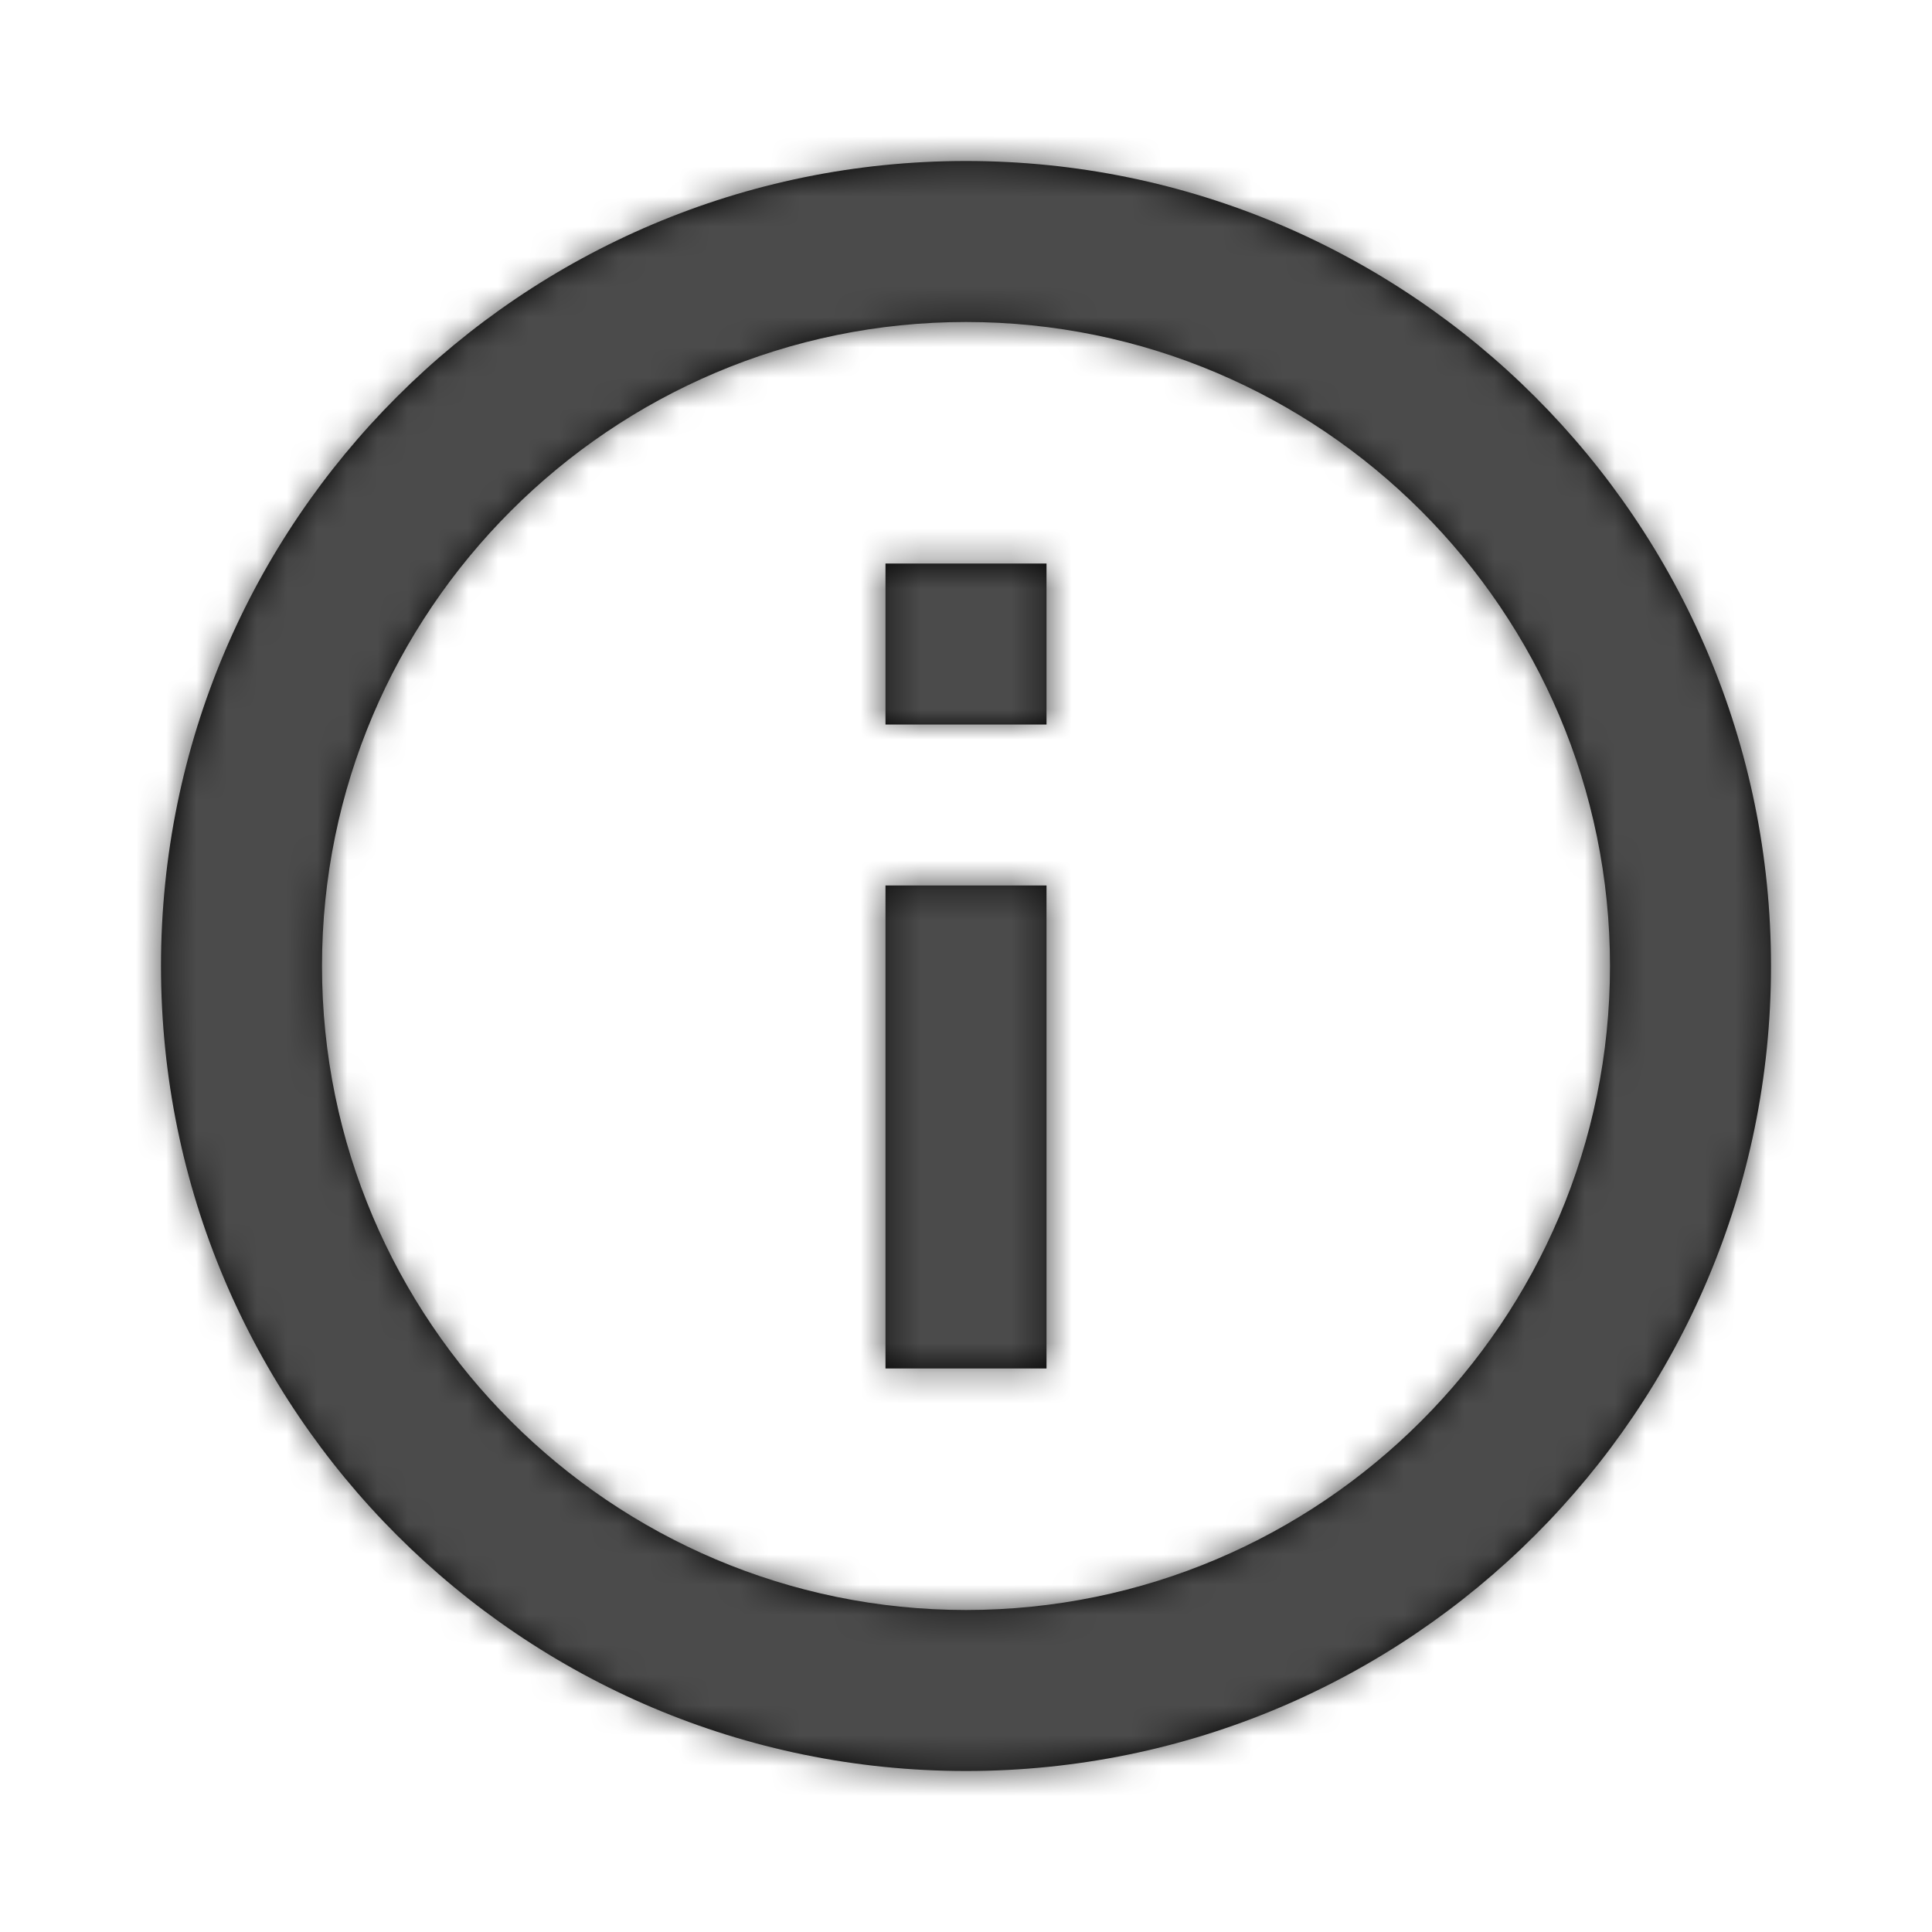
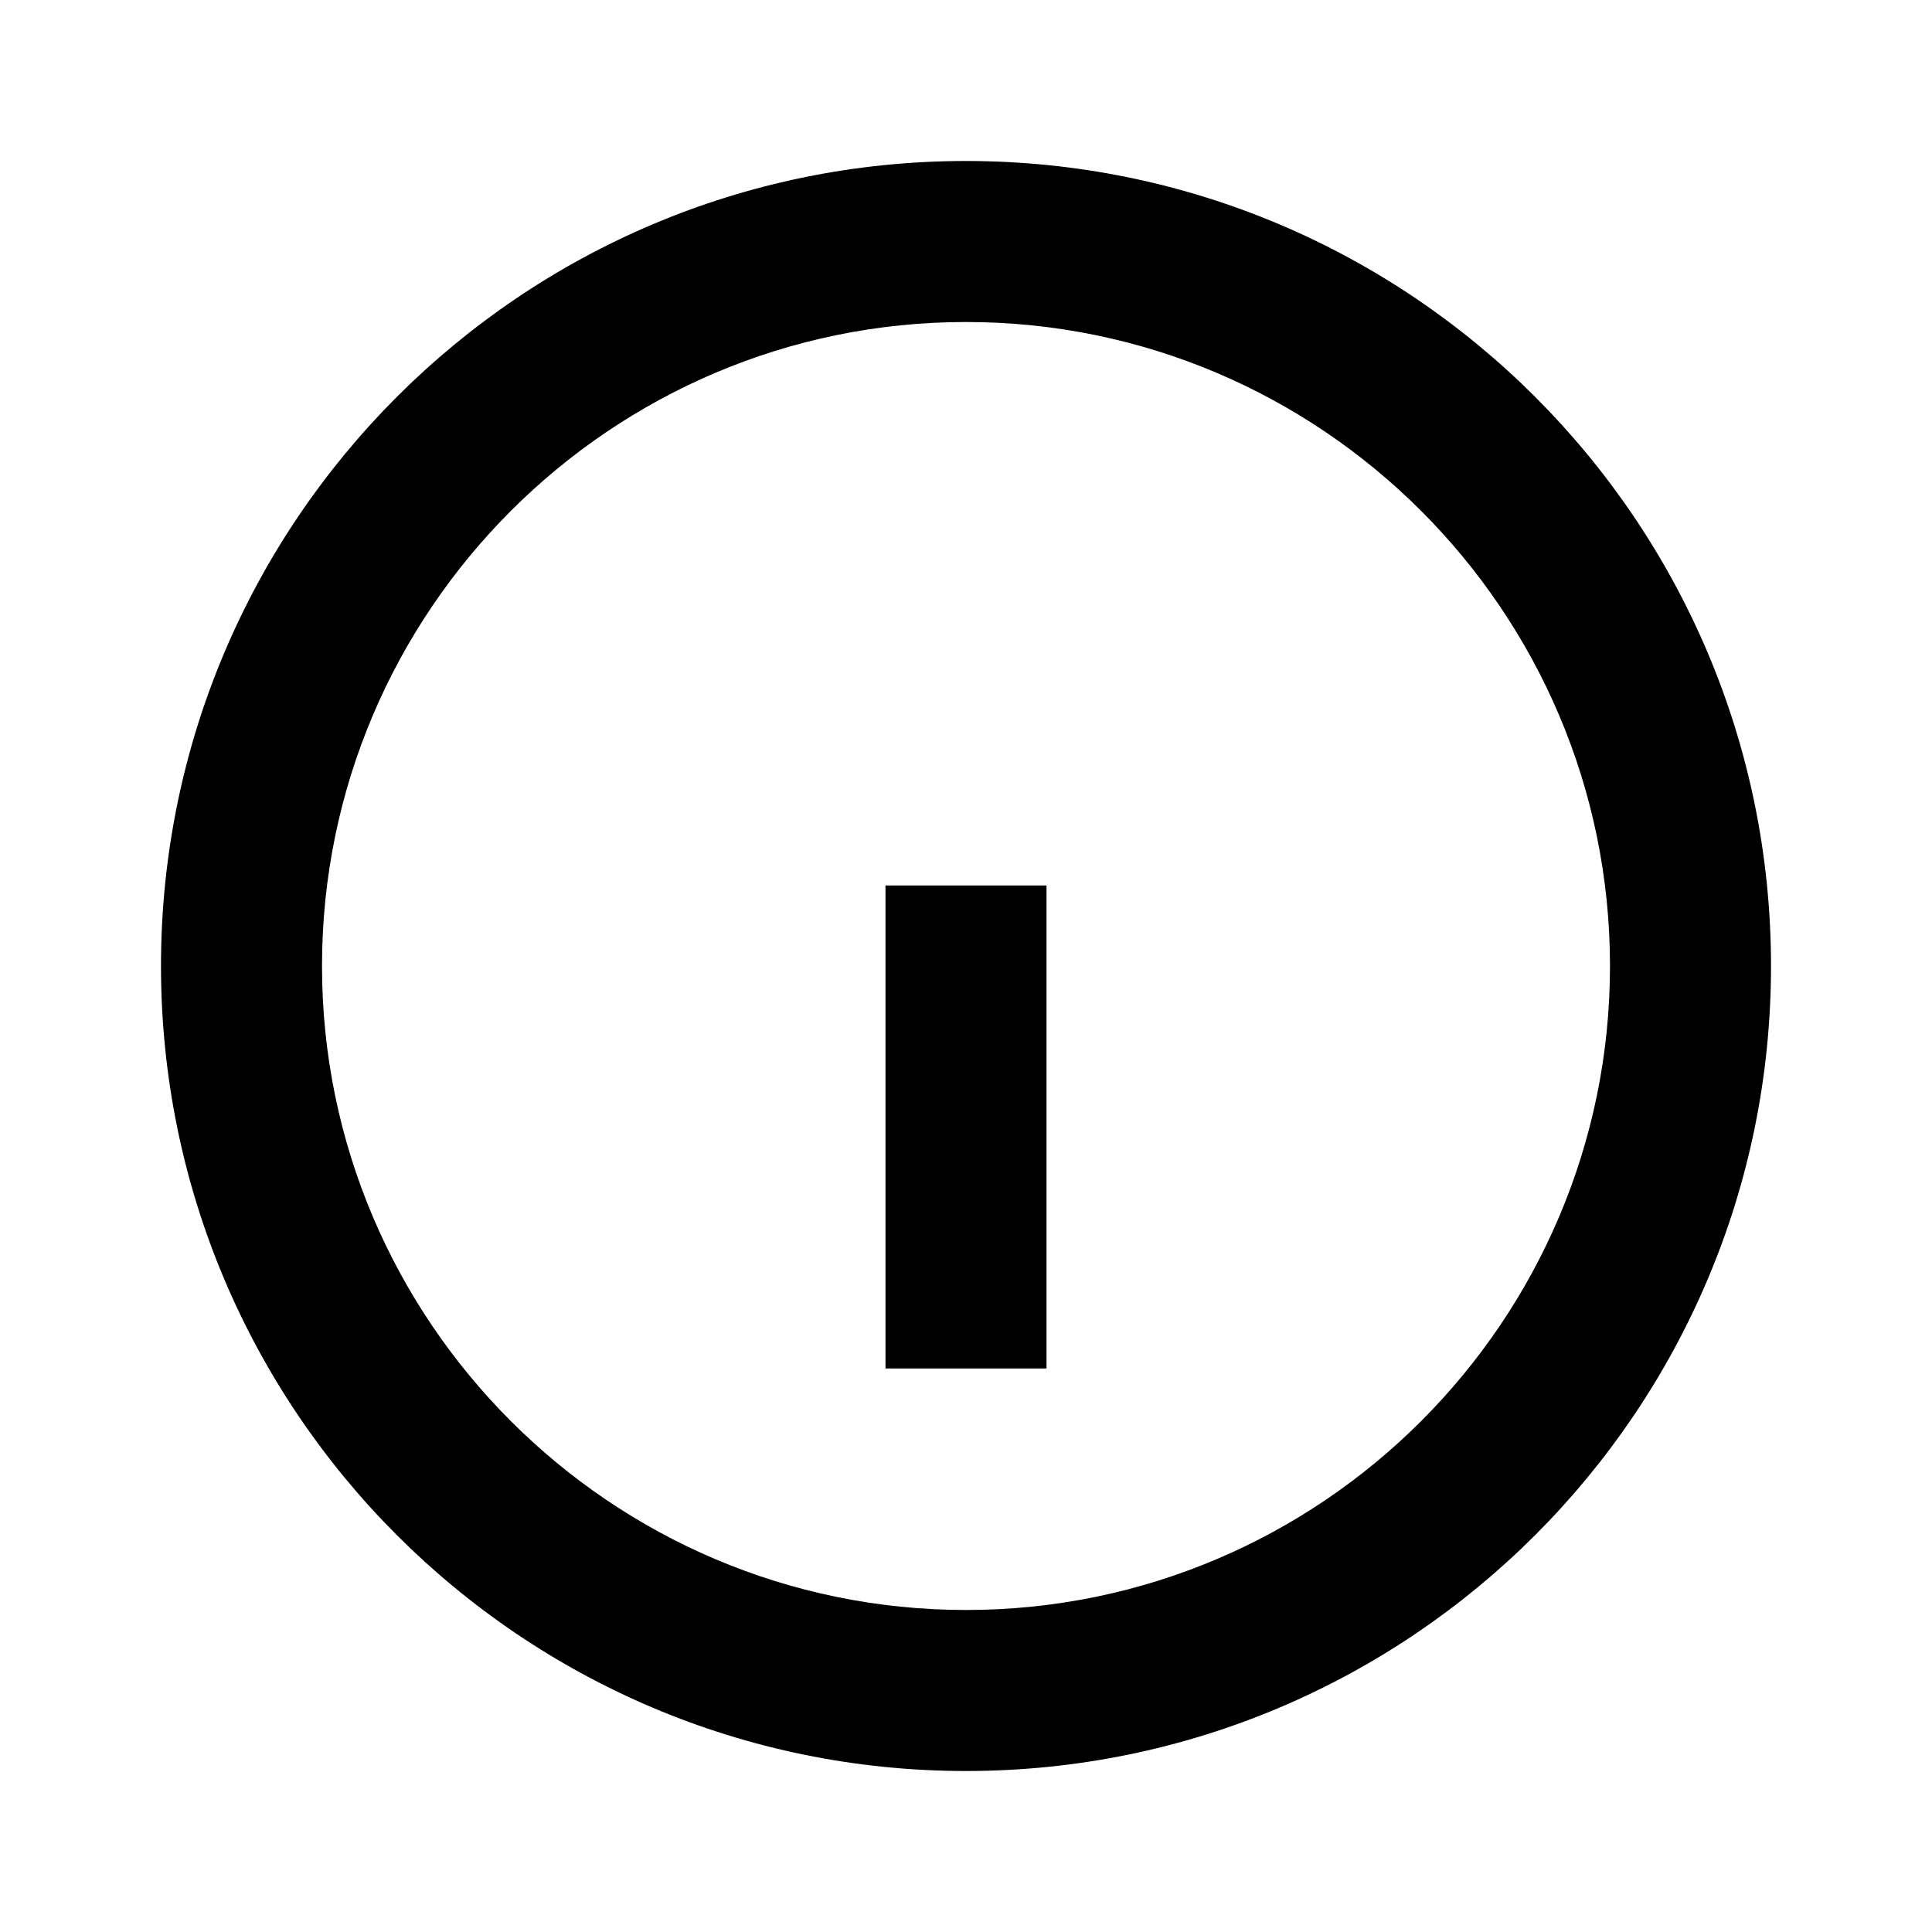
<svg xmlns="http://www.w3.org/2000/svg" xmlns:xlink="http://www.w3.org/1999/xlink" width="64" height="64" viewBox="0 0 64 64">
  <defs>
-     <path id="prefix__a" d="M24.333 13.667h5.334V19h-5.334v-5.333zm0 10.666h5.334v16h-5.334v-16zM27 .333C12.28.333.333 12.28.333 27 .333 41.72 12.28 53.667 27 53.667c14.72 0 26.667-11.947 26.667-26.667C53.667 12.28 41.72.333 27 .333zm0 48C15.24 48.333 5.667 38.76 5.667 27 5.667 15.24 15.24 5.667 27 5.667c11.76 0 21.333 9.573 21.333 21.333 0 11.76-9.573 21.333-21.333 21.333z" />
+     <path id="prefix__a" d="M24.333 13.667h5.334h-5.334v-5.333zm0 10.666h5.334v16h-5.334v-16zM27 .333C12.28.333.333 12.28.333 27 .333 41.72 12.28 53.667 27 53.667c14.72 0 26.667-11.947 26.667-26.667C53.667 12.28 41.72.333 27 .333zm0 48C15.24 48.333 5.667 38.76 5.667 27 5.667 15.24 15.24 5.667 27 5.667c11.76 0 21.333 9.573 21.333 21.333 0 11.76-9.573 21.333-21.333 21.333z" />
  </defs>
  <g fill="none" fill-rule="evenodd" transform="translate(5 5)">
    <mask id="prefix__b" fill="#4b4b4b">
      <use xlink:href="#prefix__a" />
    </mask>
    <use fill="#000" fill-rule="nonzero" xlink:href="#prefix__a" />
    <g fill="#4b4b4b" mask="url(#prefix__b)">
-       <path d="M0 0H64V64H0z" transform="translate(-5 -5)" />
-     </g>
+       </g>
  </g>
</svg>